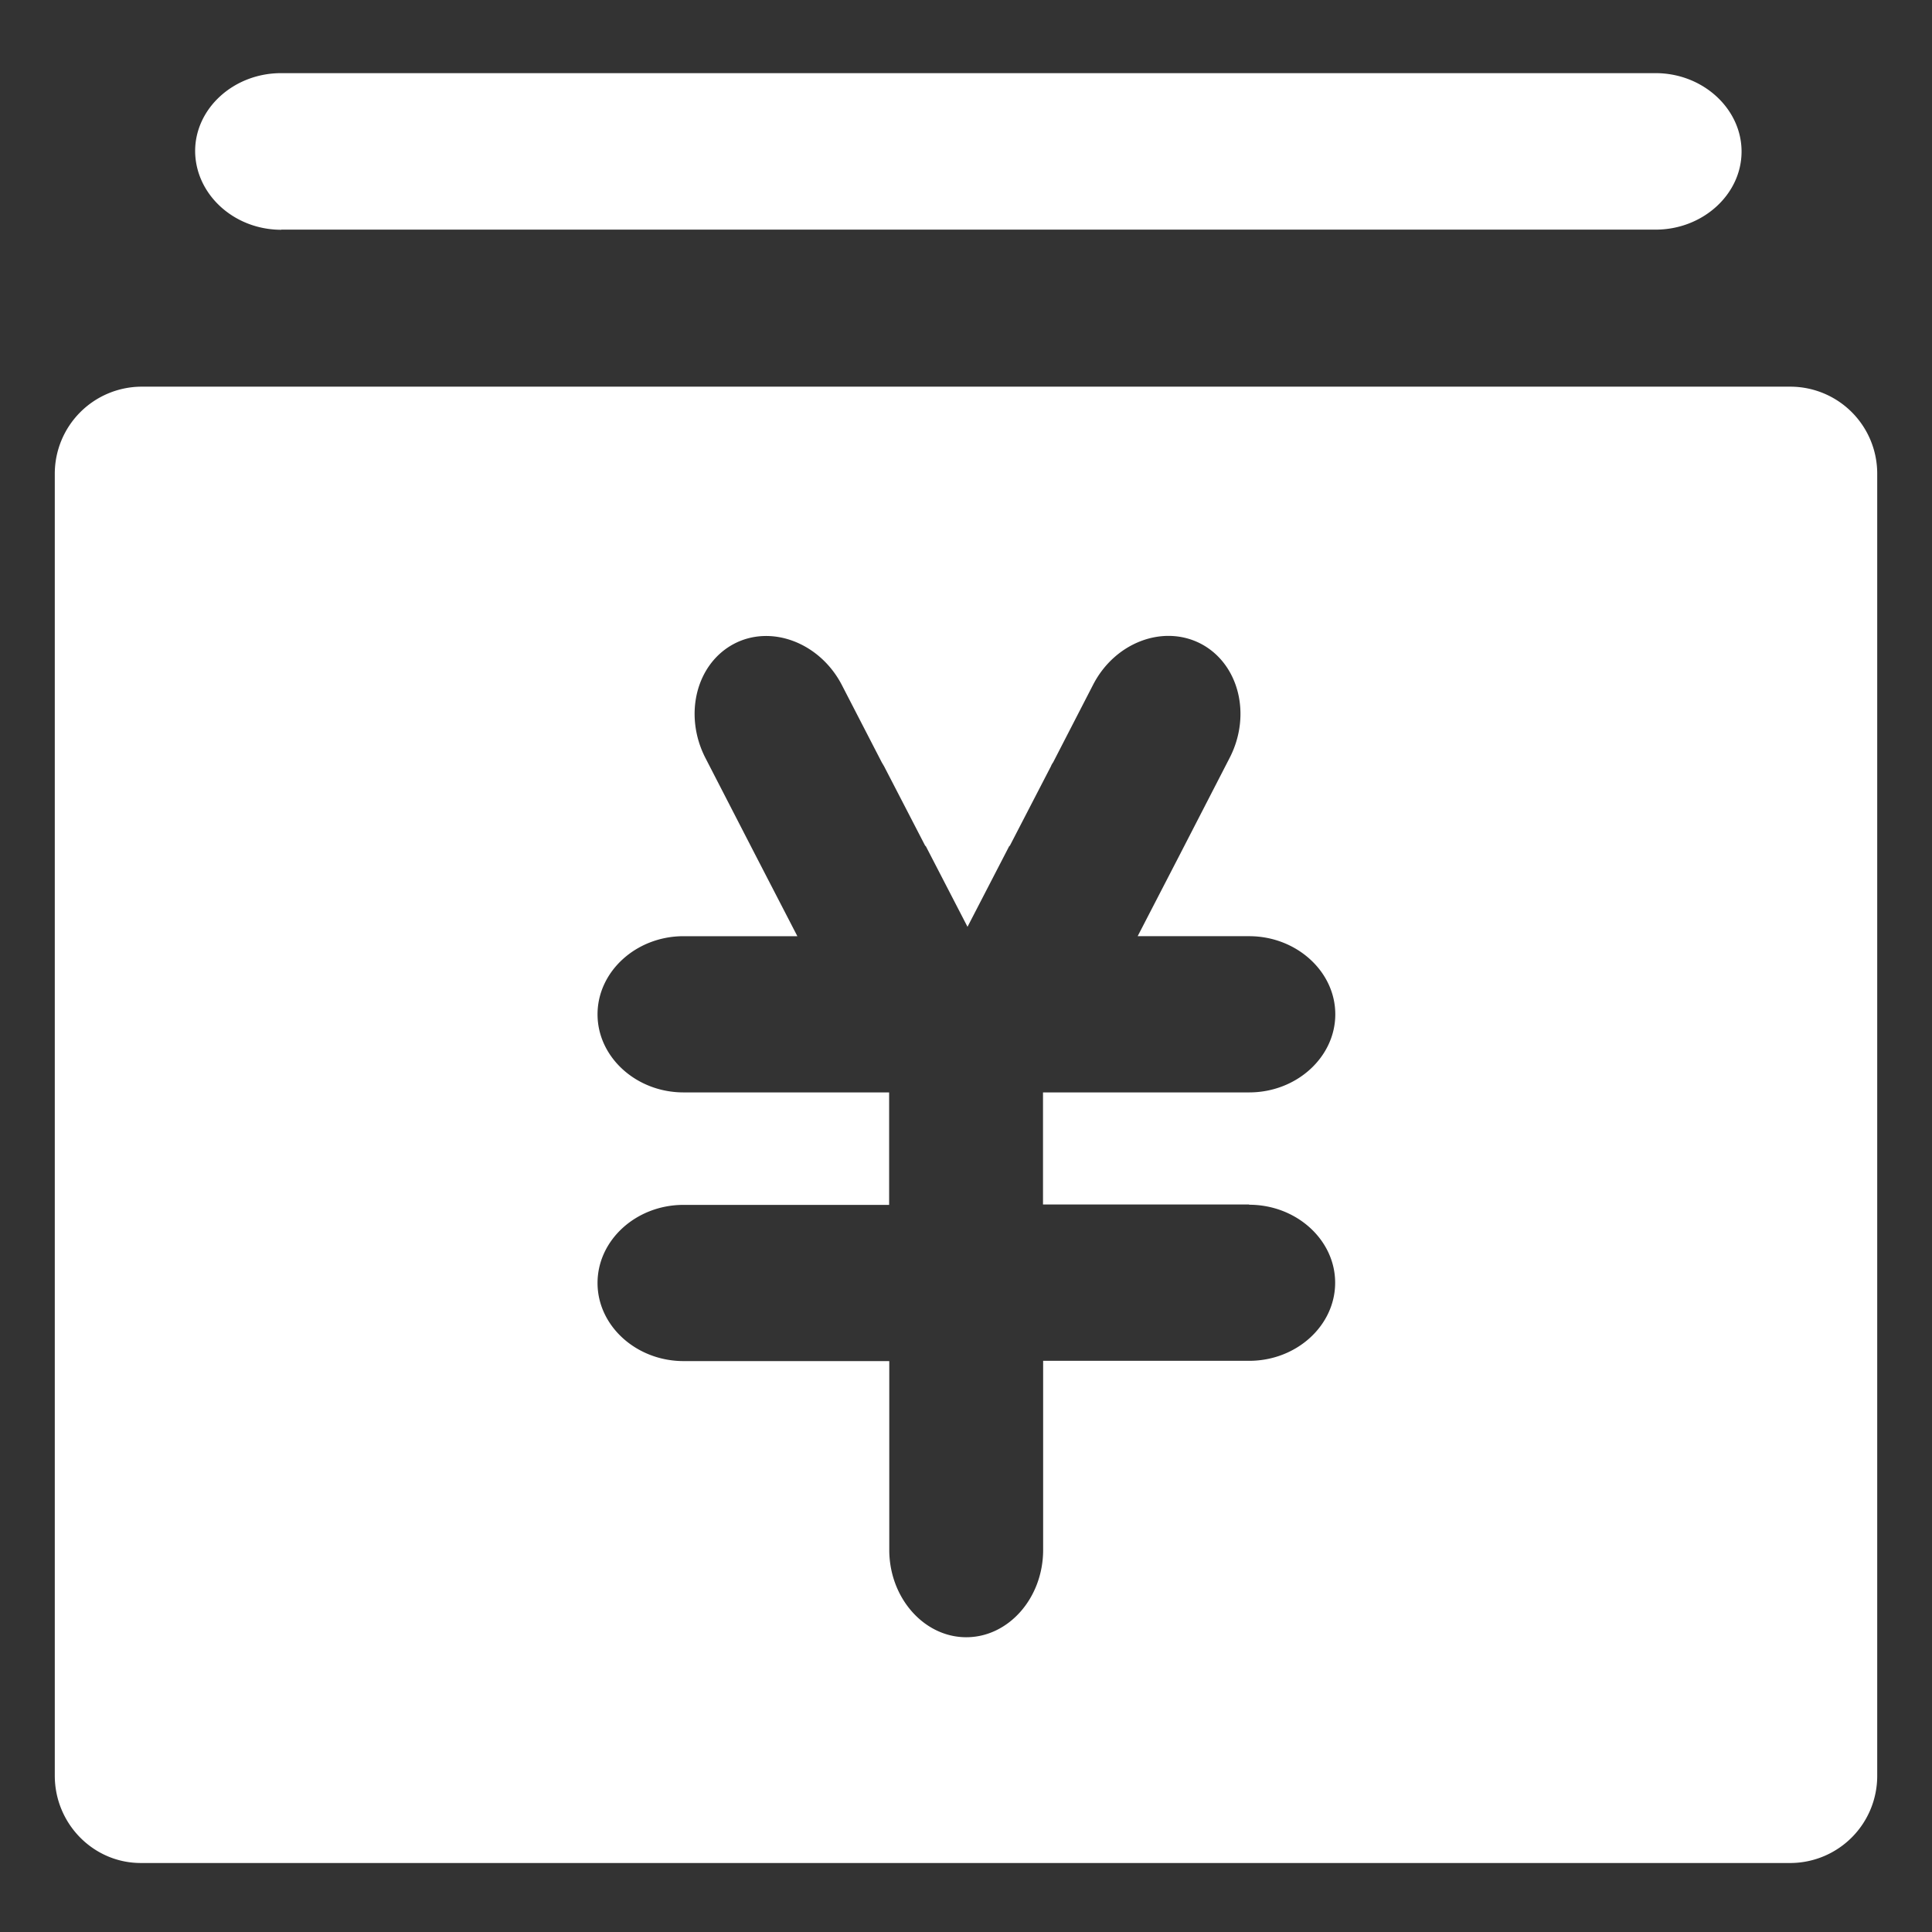
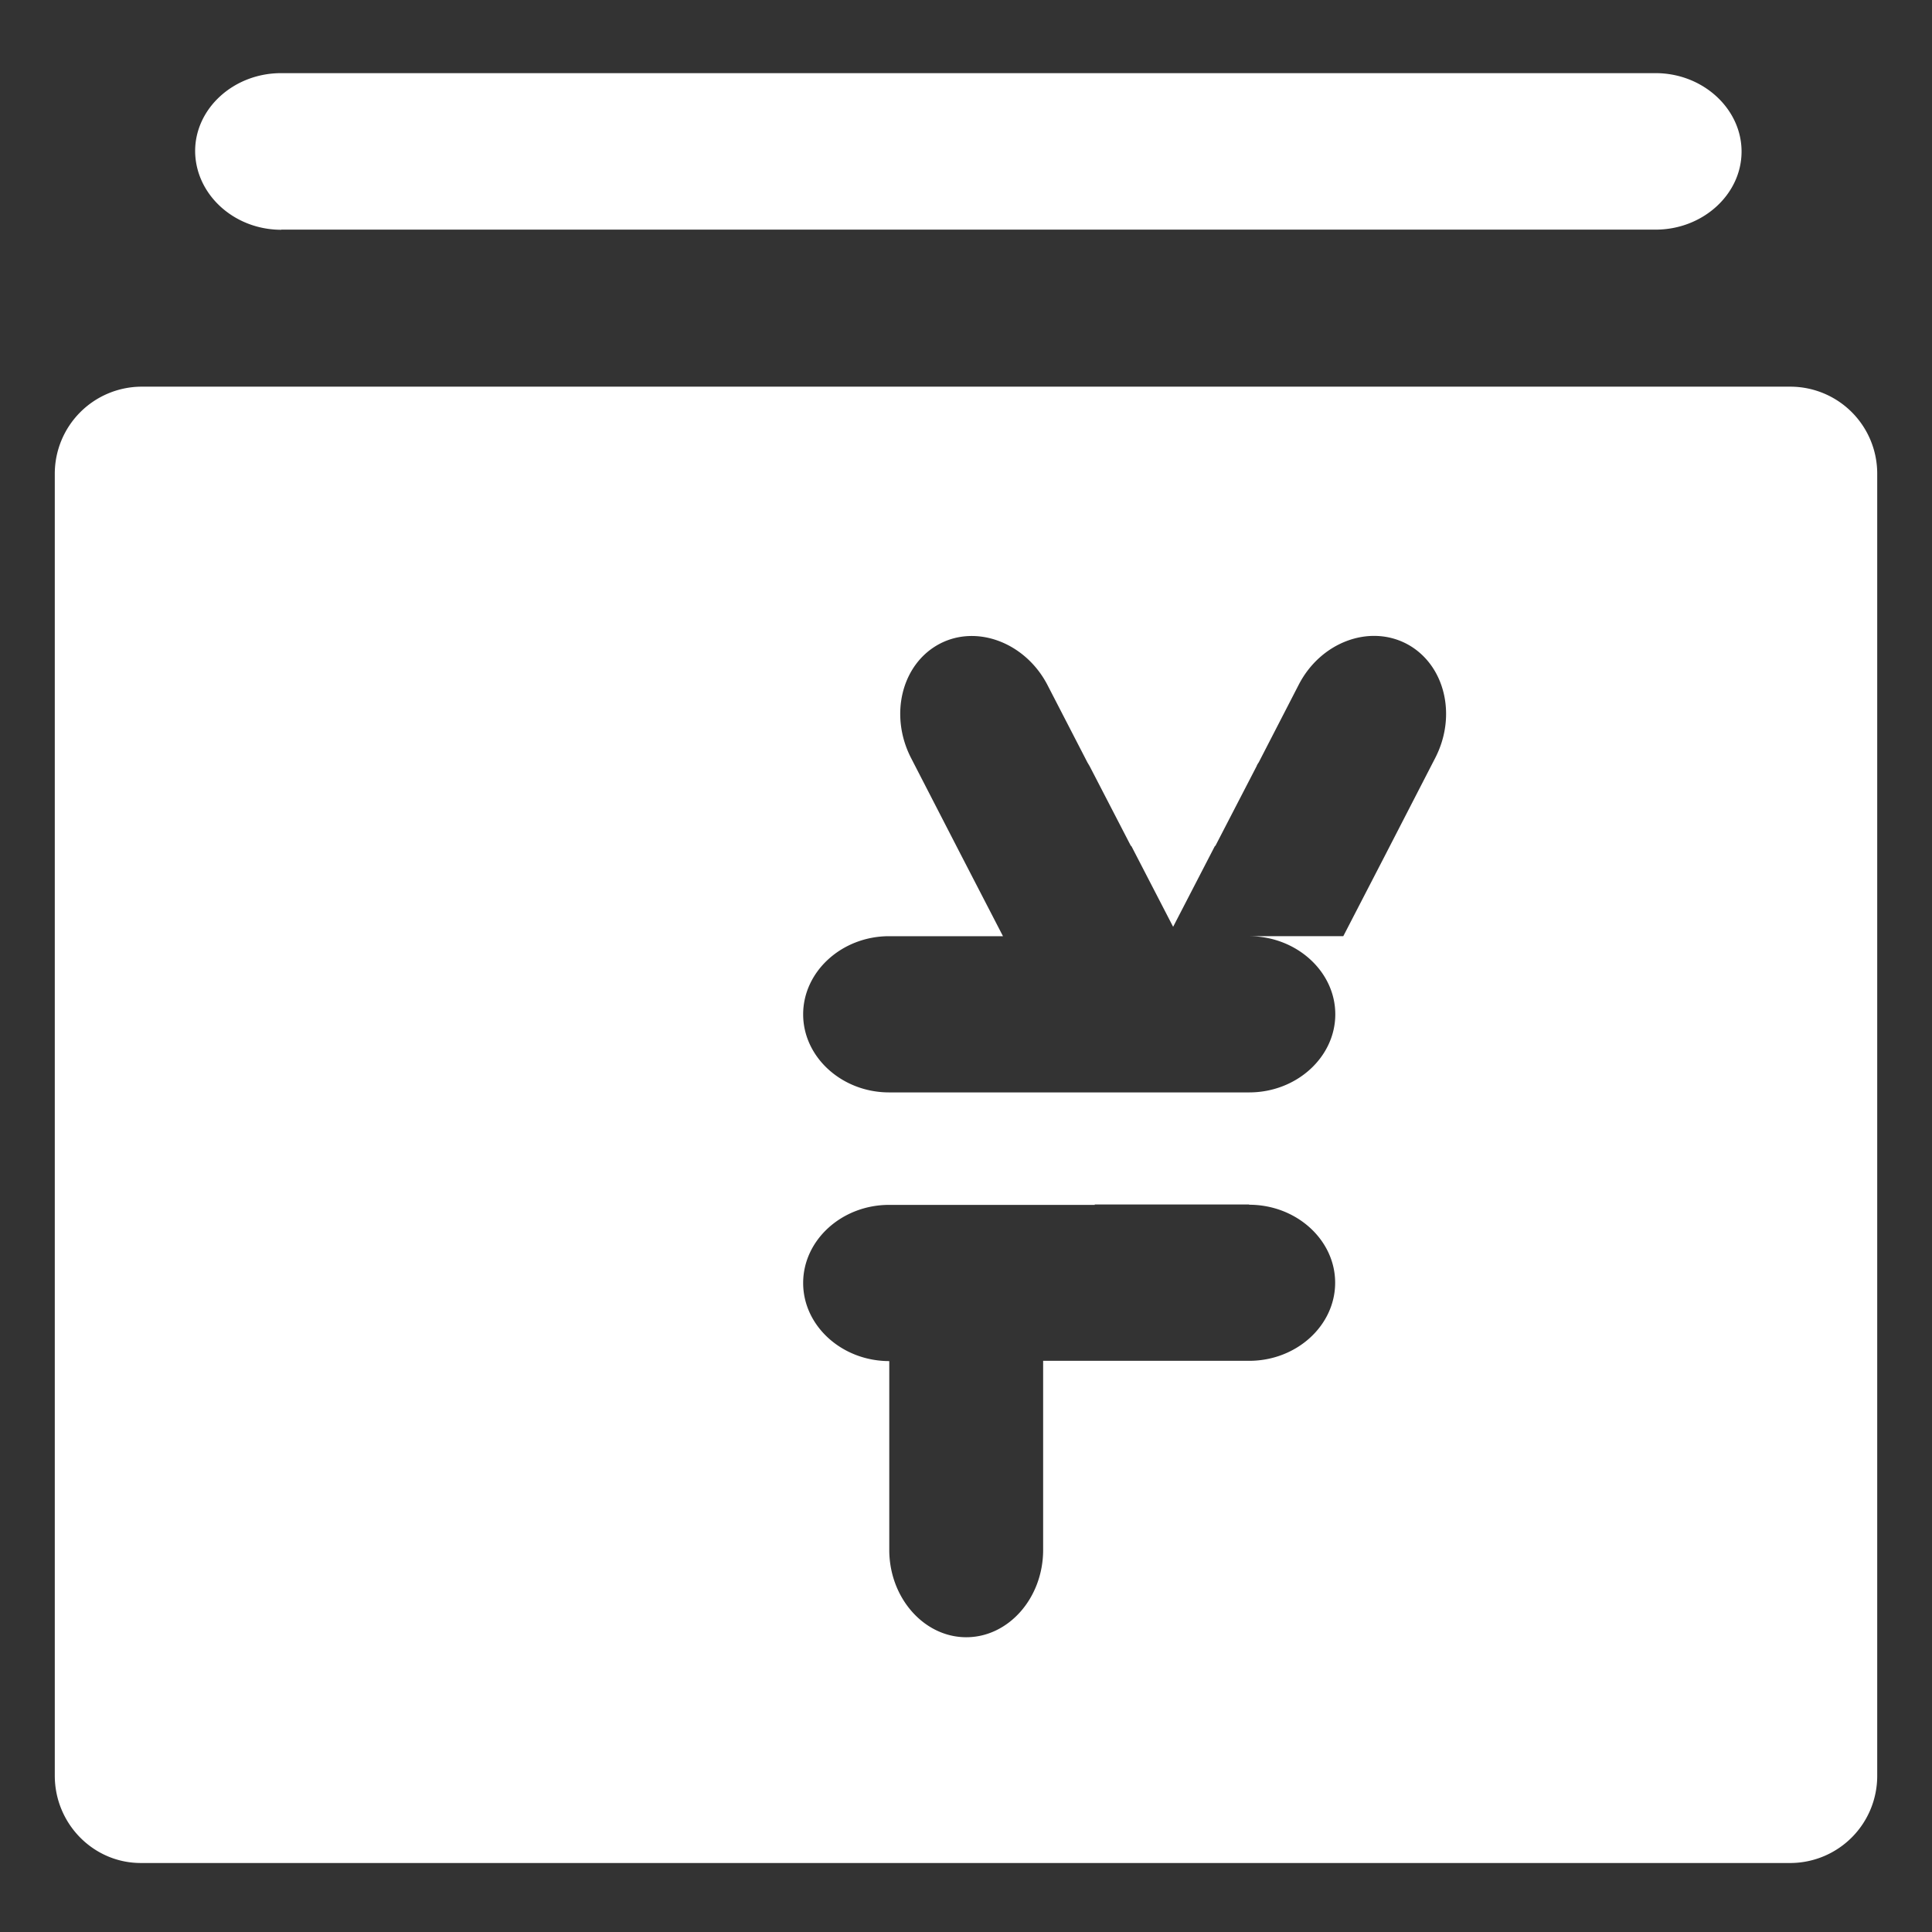
<svg xmlns="http://www.w3.org/2000/svg" t="1655453612054" class="icon" viewBox="0 0 1024 1024" version="1.1" p-id="4949" width="32" height="32">
  <rect x="0" y="0" width="1024" height="1024" fill="#333333" stroke="none" />
-   <path d="M149.065 121.71h728.43c25.015 0 45.568-18.651 45.568-41.399 0-22.674-20.48-41.545-45.568-41.545h-728.503c-25.015 0-45.568 18.578-45.568 41.326 0.146 22.894 20.553 41.691 45.641 41.691z m276.041 377.49h1.463-1.463z m524.288-294.254H74.606a46.153 46.153 0 0 0-45.568 46.226v689.957c0 25.527 20.48 46.299 45.568 46.299h874.789a46.153 46.153 0 0 0 45.568-46.299V251.173a46.08 46.08 0 0 0-45.568-46.226zM662.089 638.537c25.015 0 45.568 18.578 45.568 41.326 0 22.747-20.48 41.399-45.568 41.399H552.887v100.206c0 25.527-18.359 46.299-40.741 46.299-22.455 0-40.814-20.919-40.814-46.299V721.408h-108.983c-25.088 0-45.641-18.651-45.641-41.399 0-22.747 20.48-41.399 45.568-41.399h108.983v-59.611h-108.983c-25.015 0-45.568-18.651-45.568-41.399 0-22.674 20.48-41.399 45.568-41.399h60.343l-22.382-43.301-26.405-51.273c-11.557-22.674-4.901-49.591 14.994-60.27 19.895-10.606 45.714-0.731 57.344 21.65l21.211 41.106 1.17 1.975 21.87 42.277h0.219l22.162 42.862 22.162-42.862h0.219l21.87-42.277c0.293-0.805 0.731-1.463 1.097-1.975l21.211-41.179c11.63-22.601 37.449-32.183 57.417-21.577 19.895 10.679 26.624 37.595 14.994 60.27l-26.405 51.273-22.382 43.301H602.697h59.392c25.015 0 45.641 18.651 45.641 41.399 0 22.674-20.48 41.399-45.641 41.399H552.814v59.392h109.275v0.146z" p-id="4950" fill="#ffffff" />
+   <path d="M149.065 121.71h728.43c25.015 0 45.568-18.651 45.568-41.399 0-22.674-20.48-41.545-45.568-41.545h-728.503c-25.015 0-45.568 18.578-45.568 41.326 0.146 22.894 20.553 41.691 45.641 41.691z m276.041 377.49h1.463-1.463z m524.288-294.254H74.606a46.153 46.153 0 0 0-45.568 46.226v689.957c0 25.527 20.48 46.299 45.568 46.299h874.789a46.153 46.153 0 0 0 45.568-46.299V251.173a46.08 46.08 0 0 0-45.568-46.226zM662.089 638.537c25.015 0 45.568 18.578 45.568 41.326 0 22.747-20.48 41.399-45.568 41.399H552.887v100.206c0 25.527-18.359 46.299-40.741 46.299-22.455 0-40.814-20.919-40.814-46.299V721.408c-25.088 0-45.641-18.651-45.641-41.399 0-22.747 20.48-41.399 45.568-41.399h108.983v-59.611h-108.983c-25.015 0-45.568-18.651-45.568-41.399 0-22.674 20.48-41.399 45.568-41.399h60.343l-22.382-43.301-26.405-51.273c-11.557-22.674-4.901-49.591 14.994-60.27 19.895-10.606 45.714-0.731 57.344 21.65l21.211 41.106 1.17 1.975 21.87 42.277h0.219l22.162 42.862 22.162-42.862h0.219l21.87-42.277c0.293-0.805 0.731-1.463 1.097-1.975l21.211-41.179c11.63-22.601 37.449-32.183 57.417-21.577 19.895 10.679 26.624 37.595 14.994 60.27l-26.405 51.273-22.382 43.301H602.697h59.392c25.015 0 45.641 18.651 45.641 41.399 0 22.674-20.48 41.399-45.641 41.399H552.814v59.392h109.275v0.146z" p-id="4950" fill="#ffffff" />
</svg>